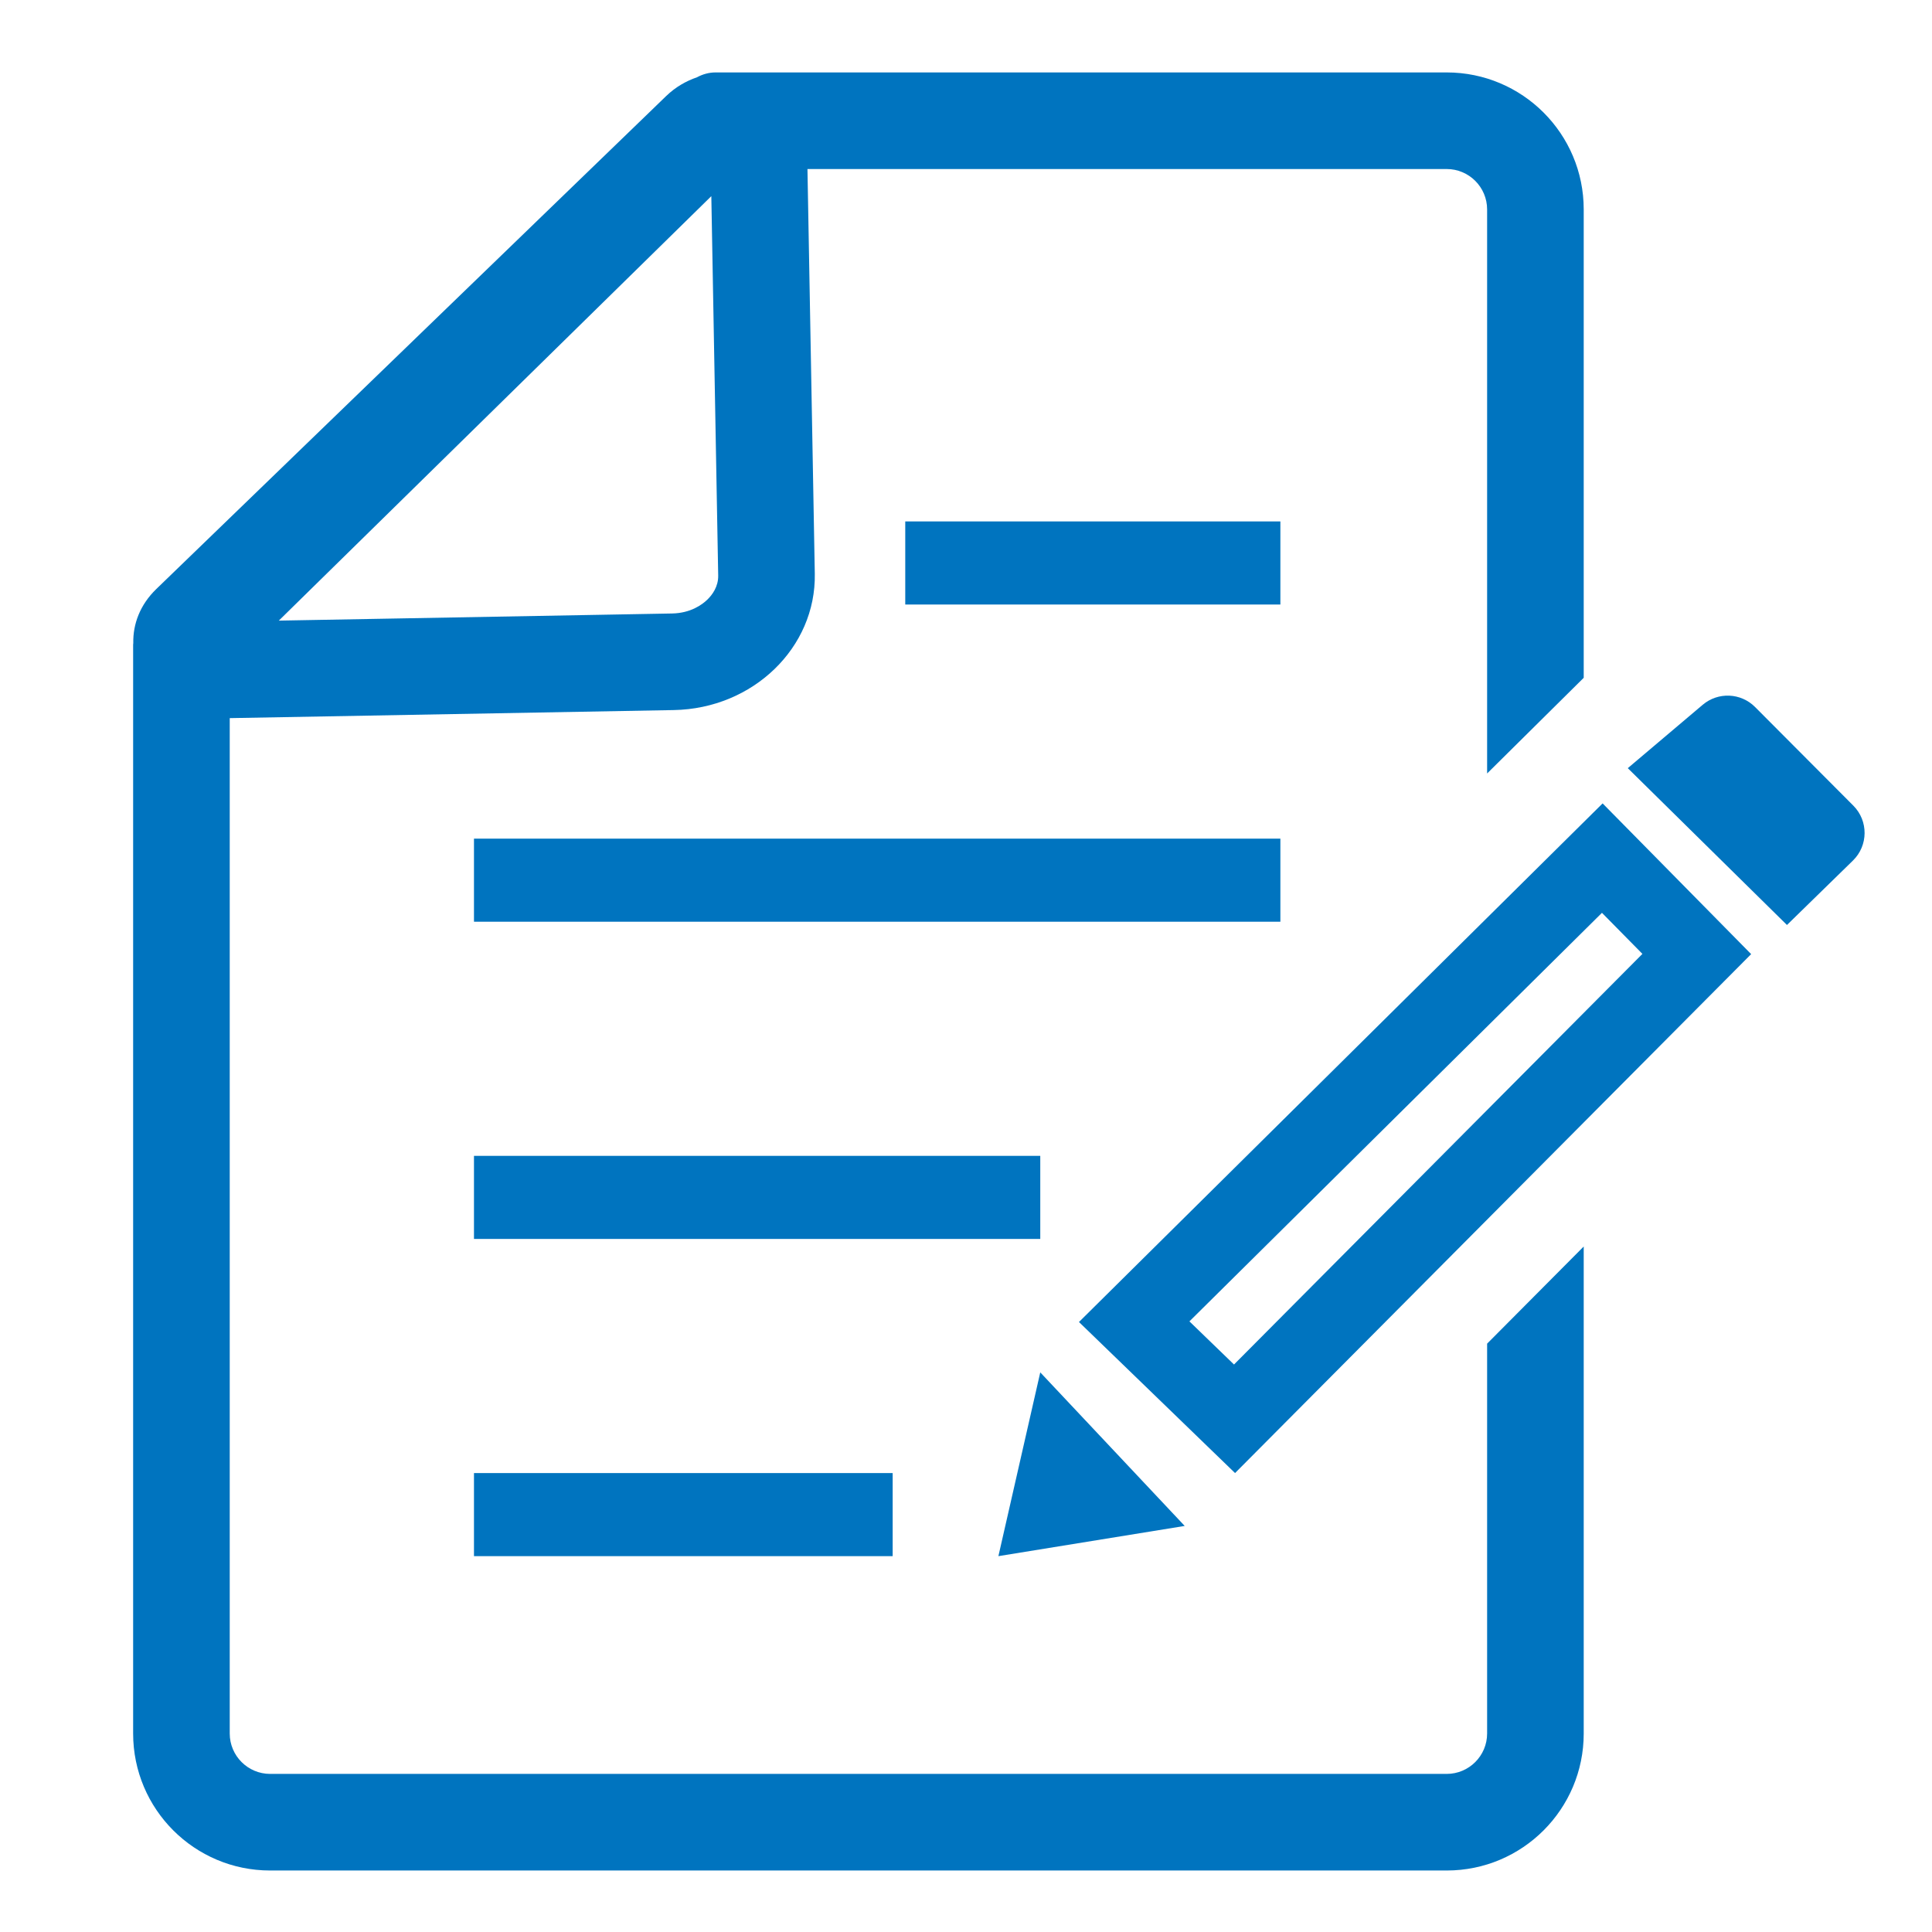
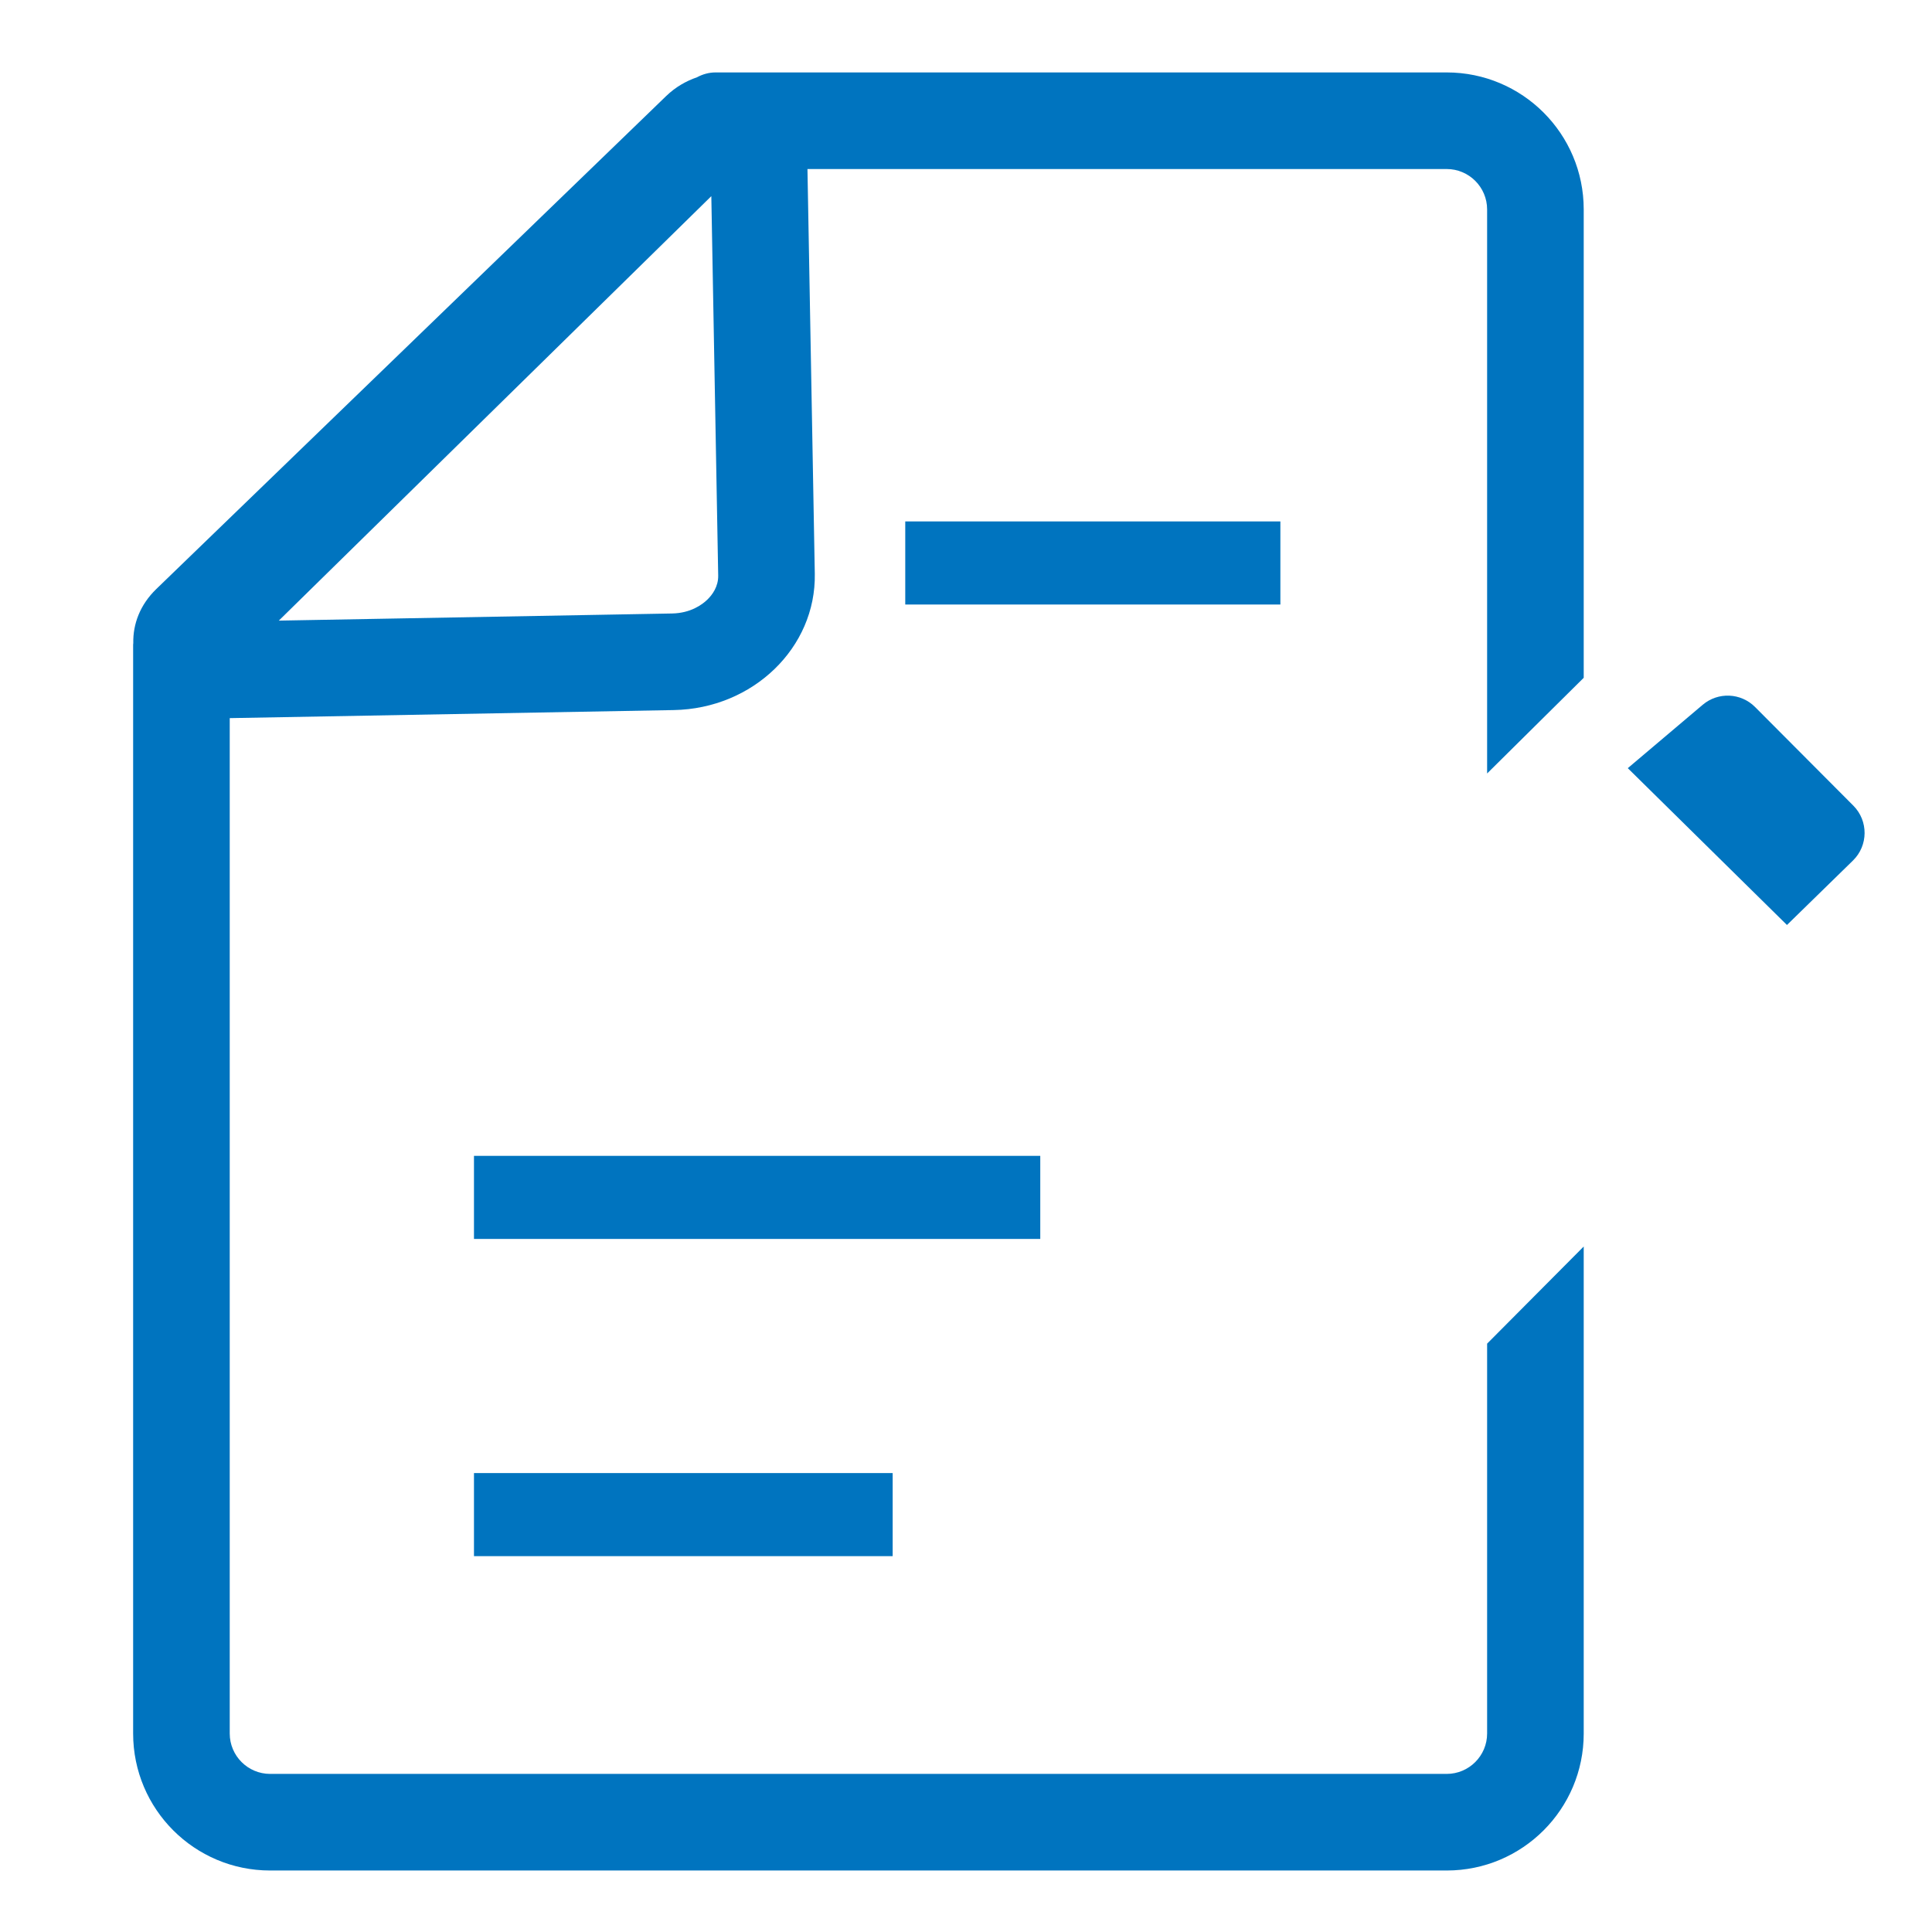
<svg xmlns="http://www.w3.org/2000/svg" version="1.1" id="レイヤー_1" x="0px" y="0px" viewBox="0 0 100 100" style="enable-background:new 0 0 100 100;" xml:space="preserve">
  <g>
    <polygon style="fill:#0074BF;" points="66.272,26.989 46.856,26.989 46.856,31.29 66.272,31.29  " />
-     <polygon style="fill:#0074BF;" points="66.272,43.408 24.533,43.408 24.533,47.708 66.272,47.708  " />
    <polygon style="fill:#0074BF;" points="53.844,59.827 24.533,59.827 24.533,64.127 53.844,64.127  " />
    <polygon style="fill:#0074BF;" points="46.204,76.246 24.533,76.246 24.533,80.546 46.204,80.546  " />
-     <polygon style="fill:#0074BF;" points="53.844,71.034 61.32,78.982 51.677,80.546  " />
-     <path style="fill:#0074BF;" d="M82.917,47.248l2.094,2.125L63.872,70.627l-2.308-2.233L82.917,47.248 M82.951,41.584L55.847,68.427   l8.079,7.818l26.713-26.86L82.951,41.584L82.951,41.584z" />
    <g>
      <path style="fill:#0074BF;" d="M84.254,39.76l8.239,8.117l3.415-3.335c0.796-0.777,0.805-2.054,0.02-2.842l-5.087-5.106    c-0.735-0.738-1.914-0.788-2.709-0.115L84.254,39.76z" />
    </g>
    <path style="fill:#0074BF;" d="M76.973,69.547v20.179c0,1.153-0.938,2.091-2.092,2.091H13.983c-1.154,0-2.092-0.938-2.092-2.091   V37.17l22.986-0.417c4.099-0.074,7.366-3.233,7.297-7.055l-0.38-20.949h33.087c1.154,0,2.092,0.938,2.092,2.091v29.195l5-4.952   V10.84c0-3.916-3.175-7.091-7.092-7.091H37.034c-0.339,0-0.665,0.093-0.958,0.251c-0.57,0.197-1.115,0.507-1.594,0.97L8.092,30.486   c-0.852,0.824-1.213,1.825-1.193,2.799c-0.001,0.028-0.008,0.056-0.008,0.084v56.357c0,3.916,3.175,7.091,7.092,7.091h60.898   c3.917,0,7.092-3.175,7.092-7.091V64.519L76.973,69.547z M36.818,10.153l0.356,19.635c0.01,0.572-0.3,0.994-0.561,1.248   c-0.269,0.26-0.865,0.7-1.827,0.718l-20.354,0.369L36.818,10.153z" />
  </g>
</svg>